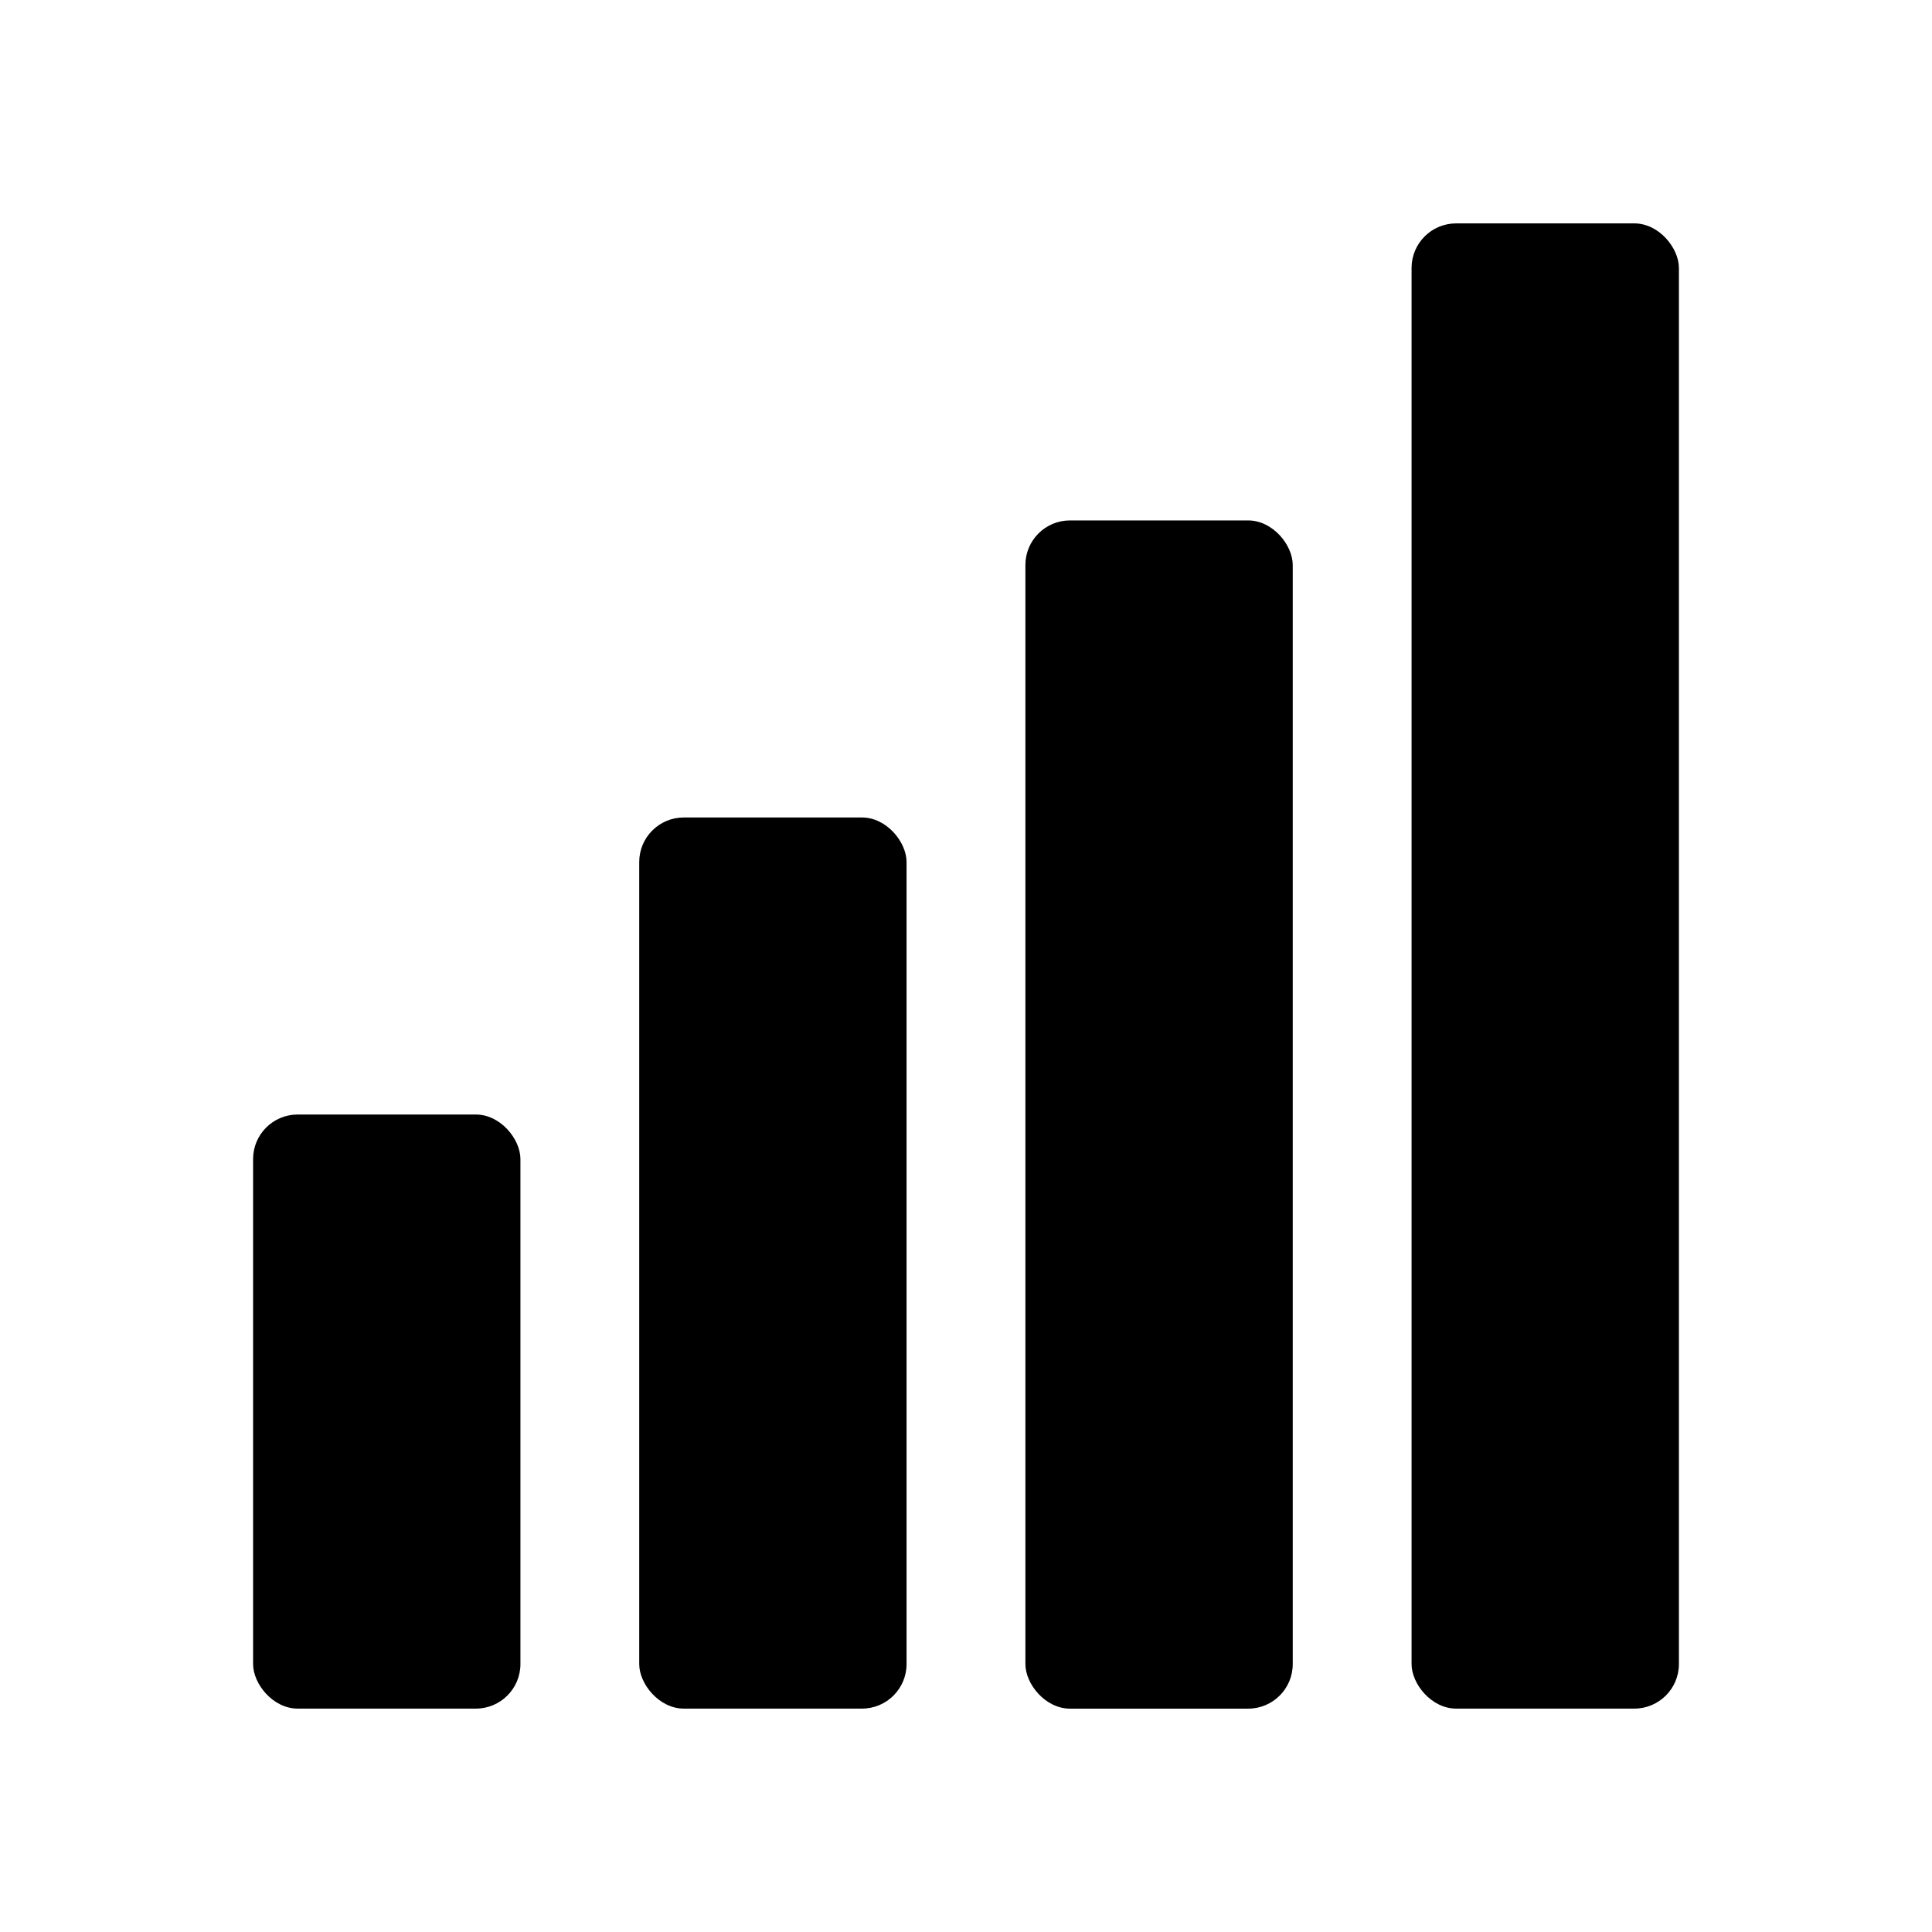
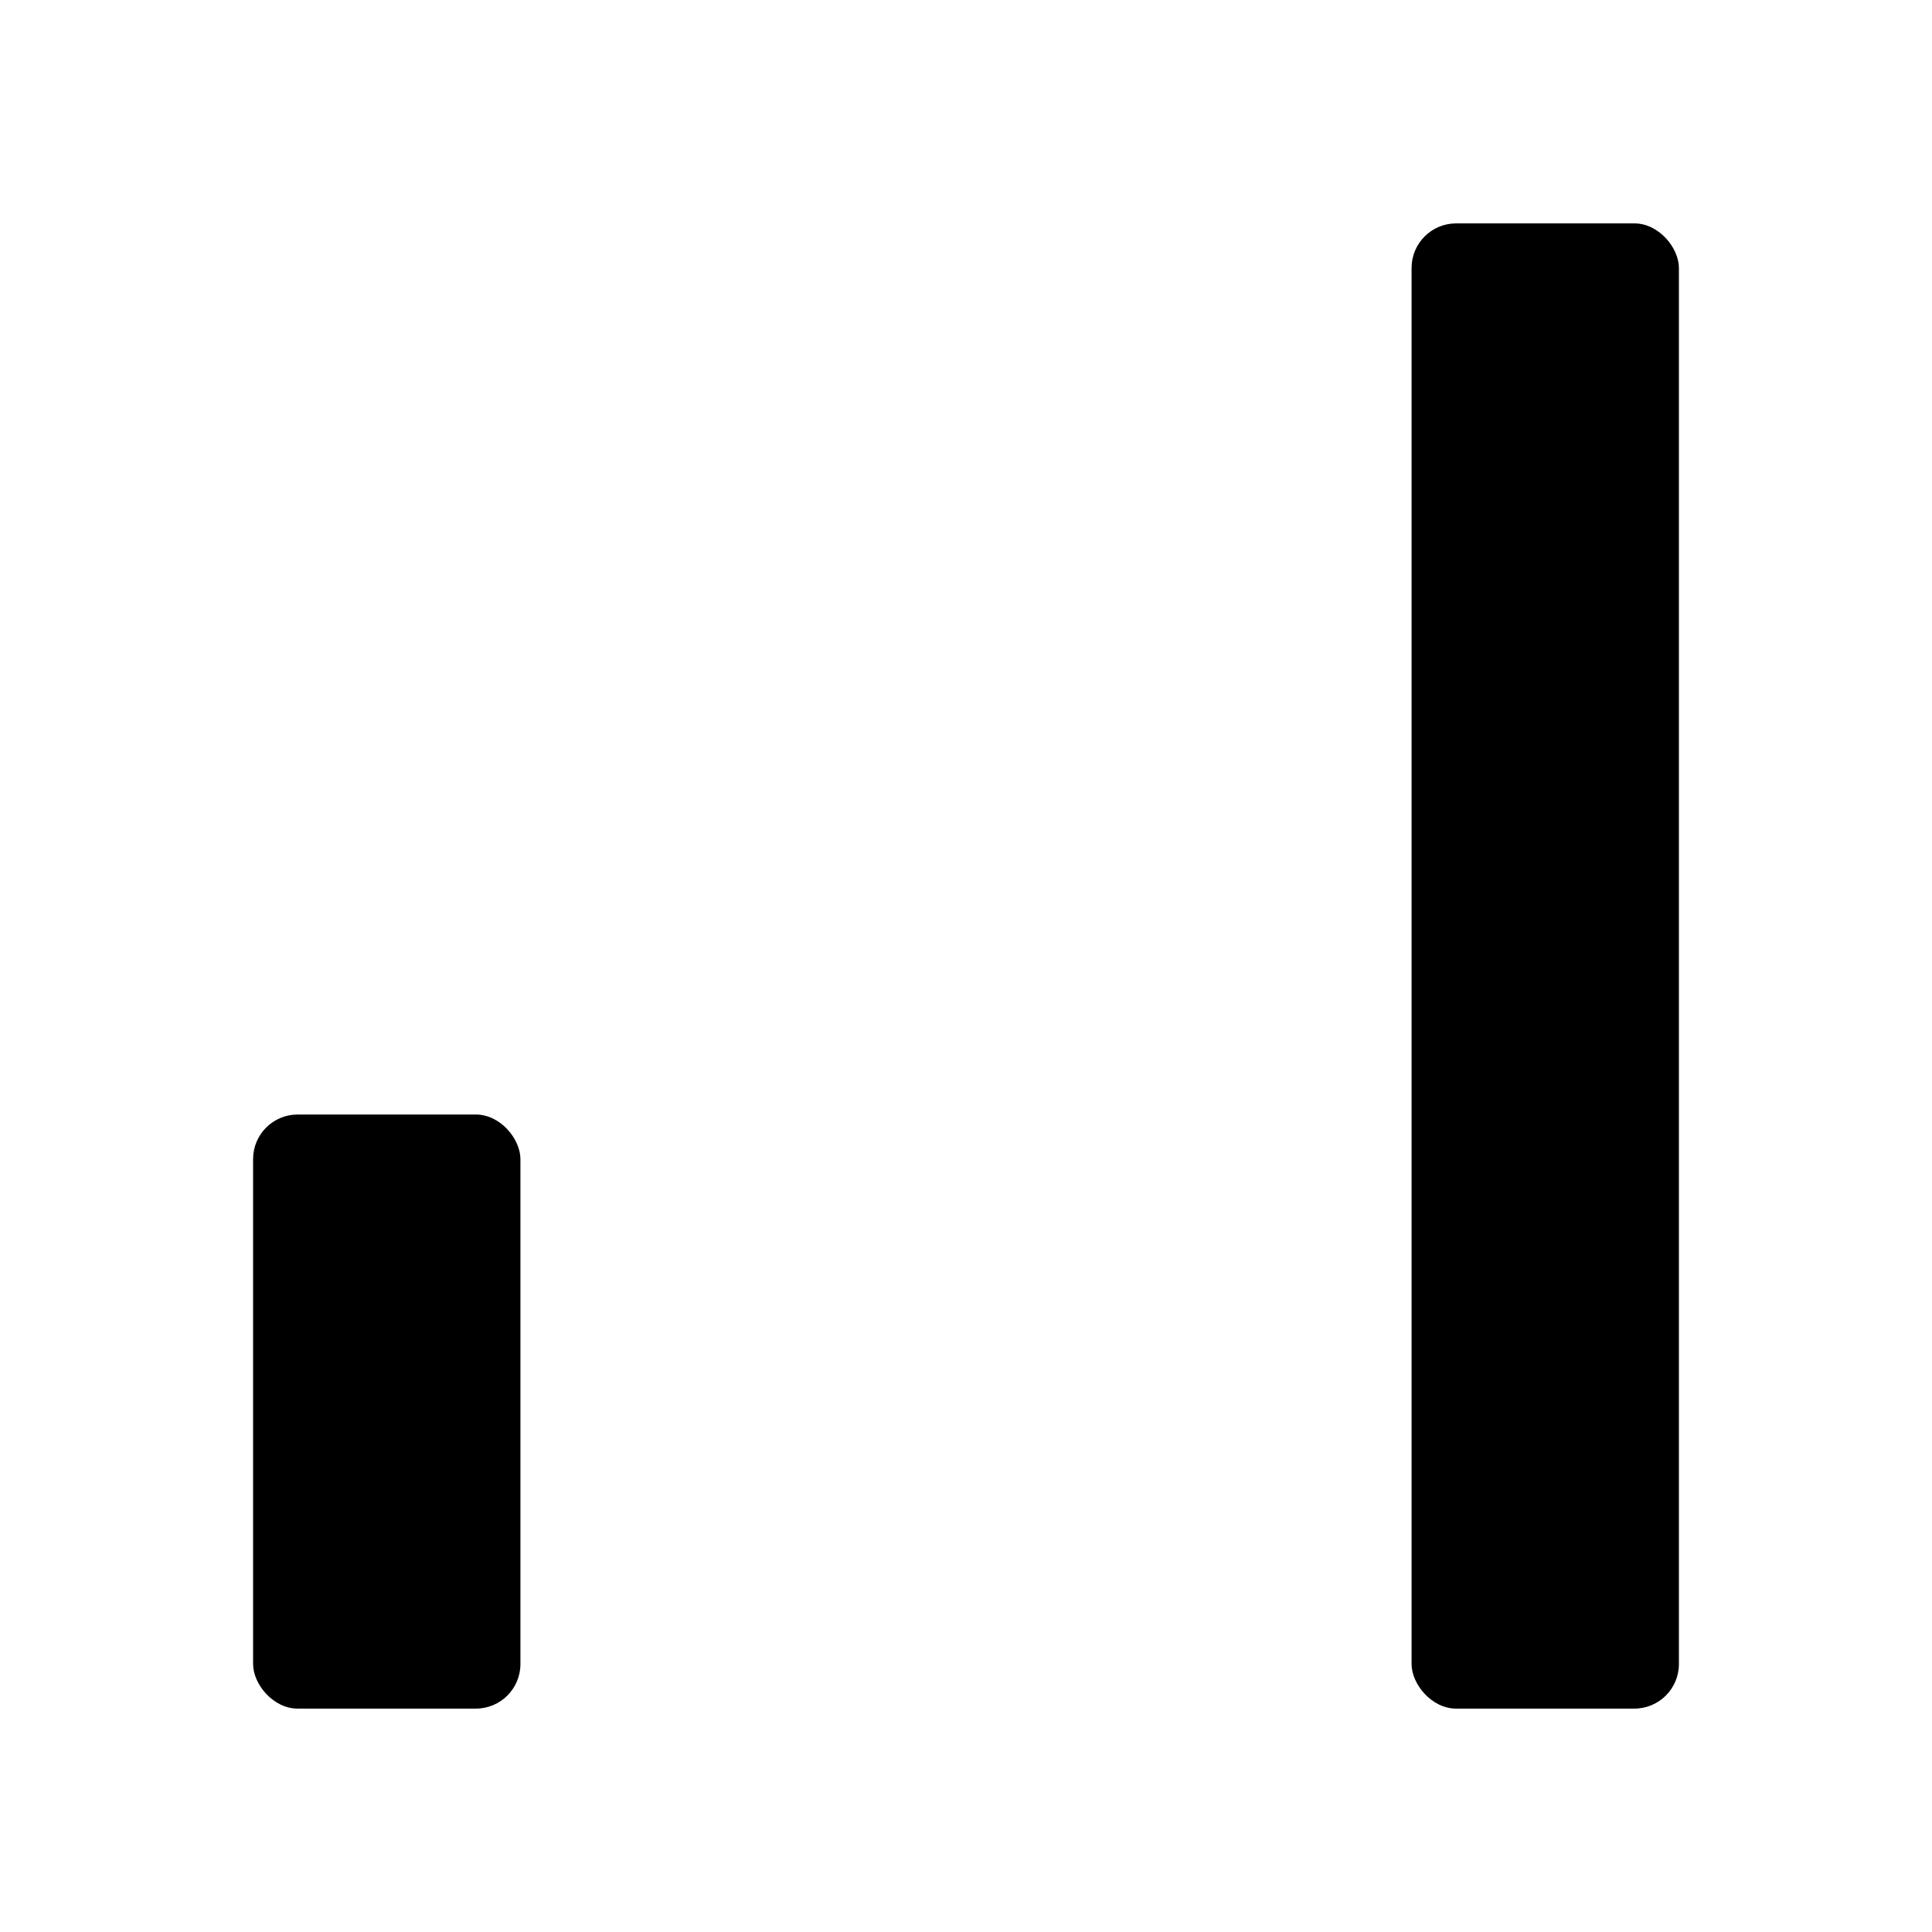
<svg xmlns="http://www.w3.org/2000/svg" fill="#000000" width="800px" height="800px" version="1.1" viewBox="144 144 512 512">
  <g>
    <path d="m529.89 203.2h47.23c6.519 0 11.809 6.519 11.809 11.809v369.98c0 6.519-5.285 11.809-11.809 11.809h-47.23c-6.519 0-11.809-6.519-11.809-11.809v-369.98c0-6.519 5.285-11.809 11.809-11.809z" />
-     <path d="m427.55 281.92h47.23c6.519 0 11.809 6.519 11.809 11.809v291.27c0 6.519-5.285 11.809-11.809 11.809h-47.23c-6.519 0-11.809-6.519-11.809-11.809v-291.27c0-6.519 5.285-11.809 11.809-11.809z" />
-     <path d="m325.21 360.64h47.23c6.519 0 11.809 6.519 11.809 11.809v212.54c0 6.519-5.285 11.809-11.809 11.809h-47.23c-6.519 0-11.809-6.519-11.809-11.809v-212.54c0-6.519 5.285-11.809 11.809-11.809z" />
    <path d="m222.88 439.36h47.23c6.519 0 11.809 6.519 11.809 11.809v133.82c0 6.519-5.285 11.809-11.809 11.809h-47.23c-6.519 0-11.809-6.519-11.809-11.809v-133.82c0-6.519 5.285-11.809 11.809-11.809z" />
  </g>
</svg>